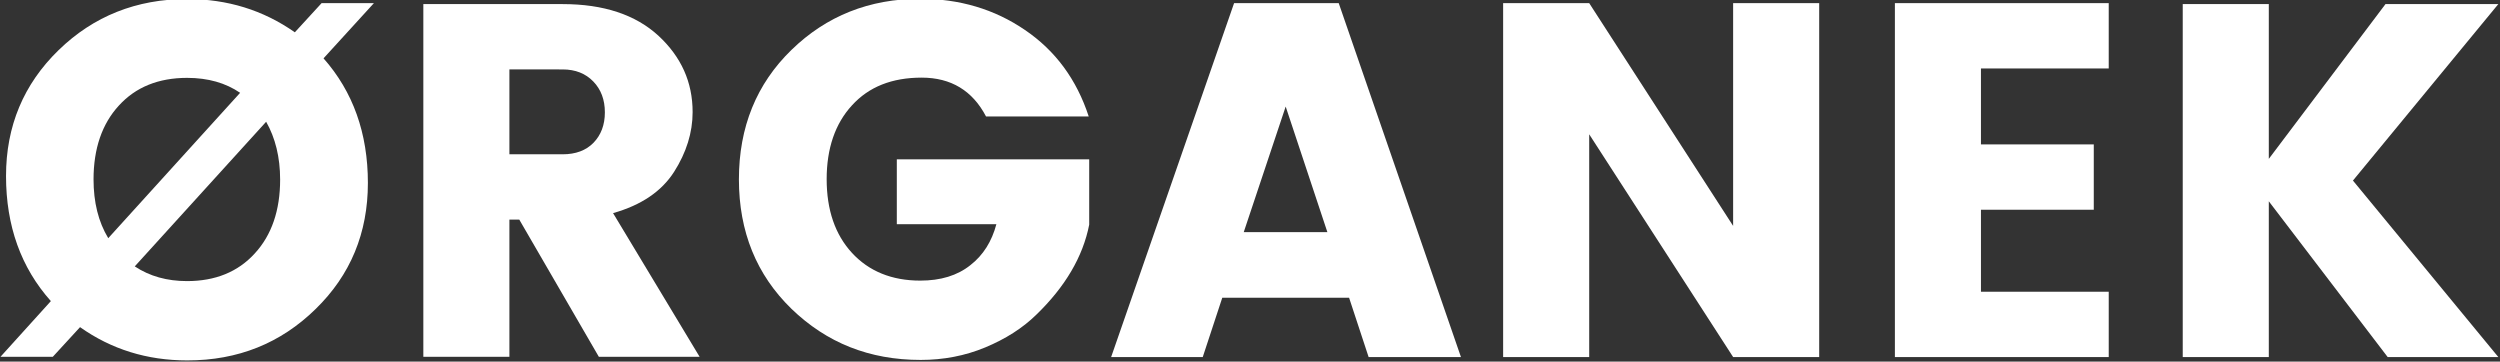
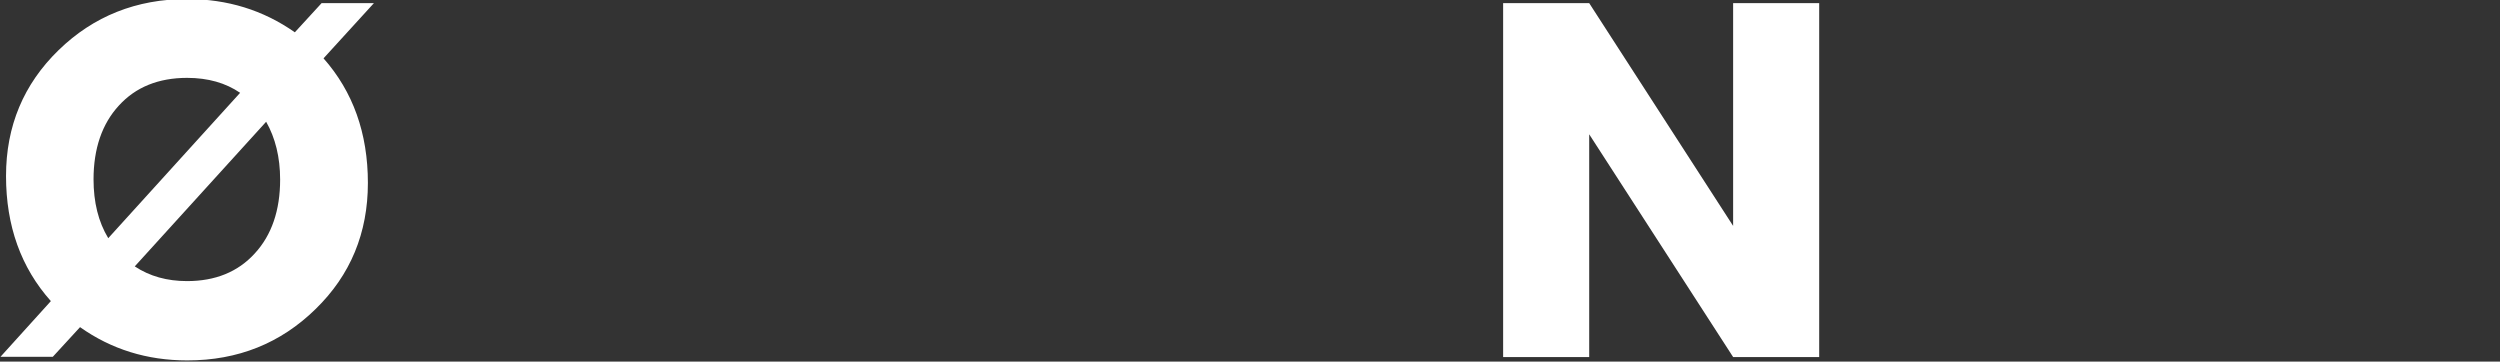
<svg xmlns="http://www.w3.org/2000/svg" version="1.1" id="Warstwa_1" x="0px" y="0px" viewBox="0 0 1037 150" style="enable-background:new 0 0 1037 150;" xml:space="preserve">
  <rect x="0" y="0" width="1037" height="150" fill="#333333" stroke="none" />
  <style type="text/css">
	.st0{fill:#FFFFFF;}
</style>
  <g>
    <path class="st0" d="M134.2,24.2c12.2,13.8,18.4,31,18.4,51.7c0,20.7-7.2,38.2-21.7,52.3c-14.5,14.2-32.2,21.3-53.2,21.3   c-16.7,0-31.5-4.6-44.5-13.8l-11.3,12.3H0.2l20.9-23.1C8.7,111,2.5,93.7,2.5,73c0-20.7,7.3-38.1,21.8-52.2   C38.8,6.7,56.6-0.4,77.6-0.4c16.7,0,31.6,4.6,44.7,13.8l11.1-12.1h21.7L134.2,24.2z M77.6,32.3c-11.8,0-21.3,3.8-28.3,11.5   c-7,7.6-10.5,17.9-10.5,30.6c0,9.5,2,17.6,6.1,24.4l54.7-60.3C93.6,34.4,86.3,32.3,77.6,32.3z M77.6,116.6   c11.7,0,21.1-3.8,28.1-11.5c7-7.6,10.5-17.9,10.5-30.6c0-9.3-2-17.3-5.8-24l-54.5,60C62.1,114.6,69.3,116.6,77.6,116.6z" />
-     <path class="st0" d="M211.3,91.1v56.9h-35.7V1.7h57.8c17,0,30.2,4.4,39.7,13.1c9.5,8.8,14.2,19.3,14.2,31.7   c0,8.5-2.6,16.8-7.7,24.8c-5.2,8.1-13.6,13.8-25.3,17.1l35.9,59.6h-41.8l-33-56.9H211.3z M211.3,28.8V64h22.1   c5.4,0,9.7-1.6,12.8-4.8c3.1-3.2,4.7-7.4,4.7-12.6c0-5.2-1.6-9.5-4.8-12.8c-3.2-3.3-7.4-5-12.7-5H211.3z" />
-     <path class="st0" d="M328.3,128.1c-14.5-14.1-21.8-32-21.8-53.7c0-21.7,7.3-39.6,21.8-53.7c14.5-14.1,32.3-21.2,53.4-21.2   c16.3,0,30.8,4.3,43.4,12.9c12.7,8.6,21.5,20.6,26.5,35.9H409c-5.6-10.7-14.5-16.1-26.7-16.1c-12.3,0-21.9,3.8-28.9,11.5   c-7,7.6-10.5,17.9-10.5,30.6c0,12.8,3.5,23,10.5,30.6c7,7.6,16.5,11.5,28.3,11.5c8.5,0,15.4-2.1,20.8-6.4c5.4-4.2,8.9-9.9,10.8-17   h-41.3V66.1h79.8v27.1c-2.6,13.3-10,25.8-21.9,37.3c-5.7,5.6-12.8,10.1-21.2,13.6c-8.4,3.5-17.4,5.2-26.8,5.2   C360.6,149.3,342.9,142.2,328.3,128.1z" />
-     <path class="st0" d="M567.7,148.1l-8.1-24.6H507l-8.1,24.6h-38l51-146.8h43.4l50.7,146.8H567.7z M515.9,96.3h34.7l-17.3-52.1   L515.9,96.3z" />
    <path class="st0" d="M718.9,1.3h35.7v146.8h-35.7l-59.7-92.4v92.4h-35.7V1.3h35.7l59.7,92.4V1.3z" />
-     <path class="st0" d="M874.7,1.3v27.1h-53v31.5h46.8V87h-46.8v34h53v27.1h-88.7V1.3H874.7z" />
-     <path class="st0" d="M941.1,148.1h-35.7V1.7h35.7v64.2l48.4-64.2h46.8l-60.3,73.2l60.3,73.2h-45.9l-49.3-64.6V148.1z" />
  </g>
</svg>